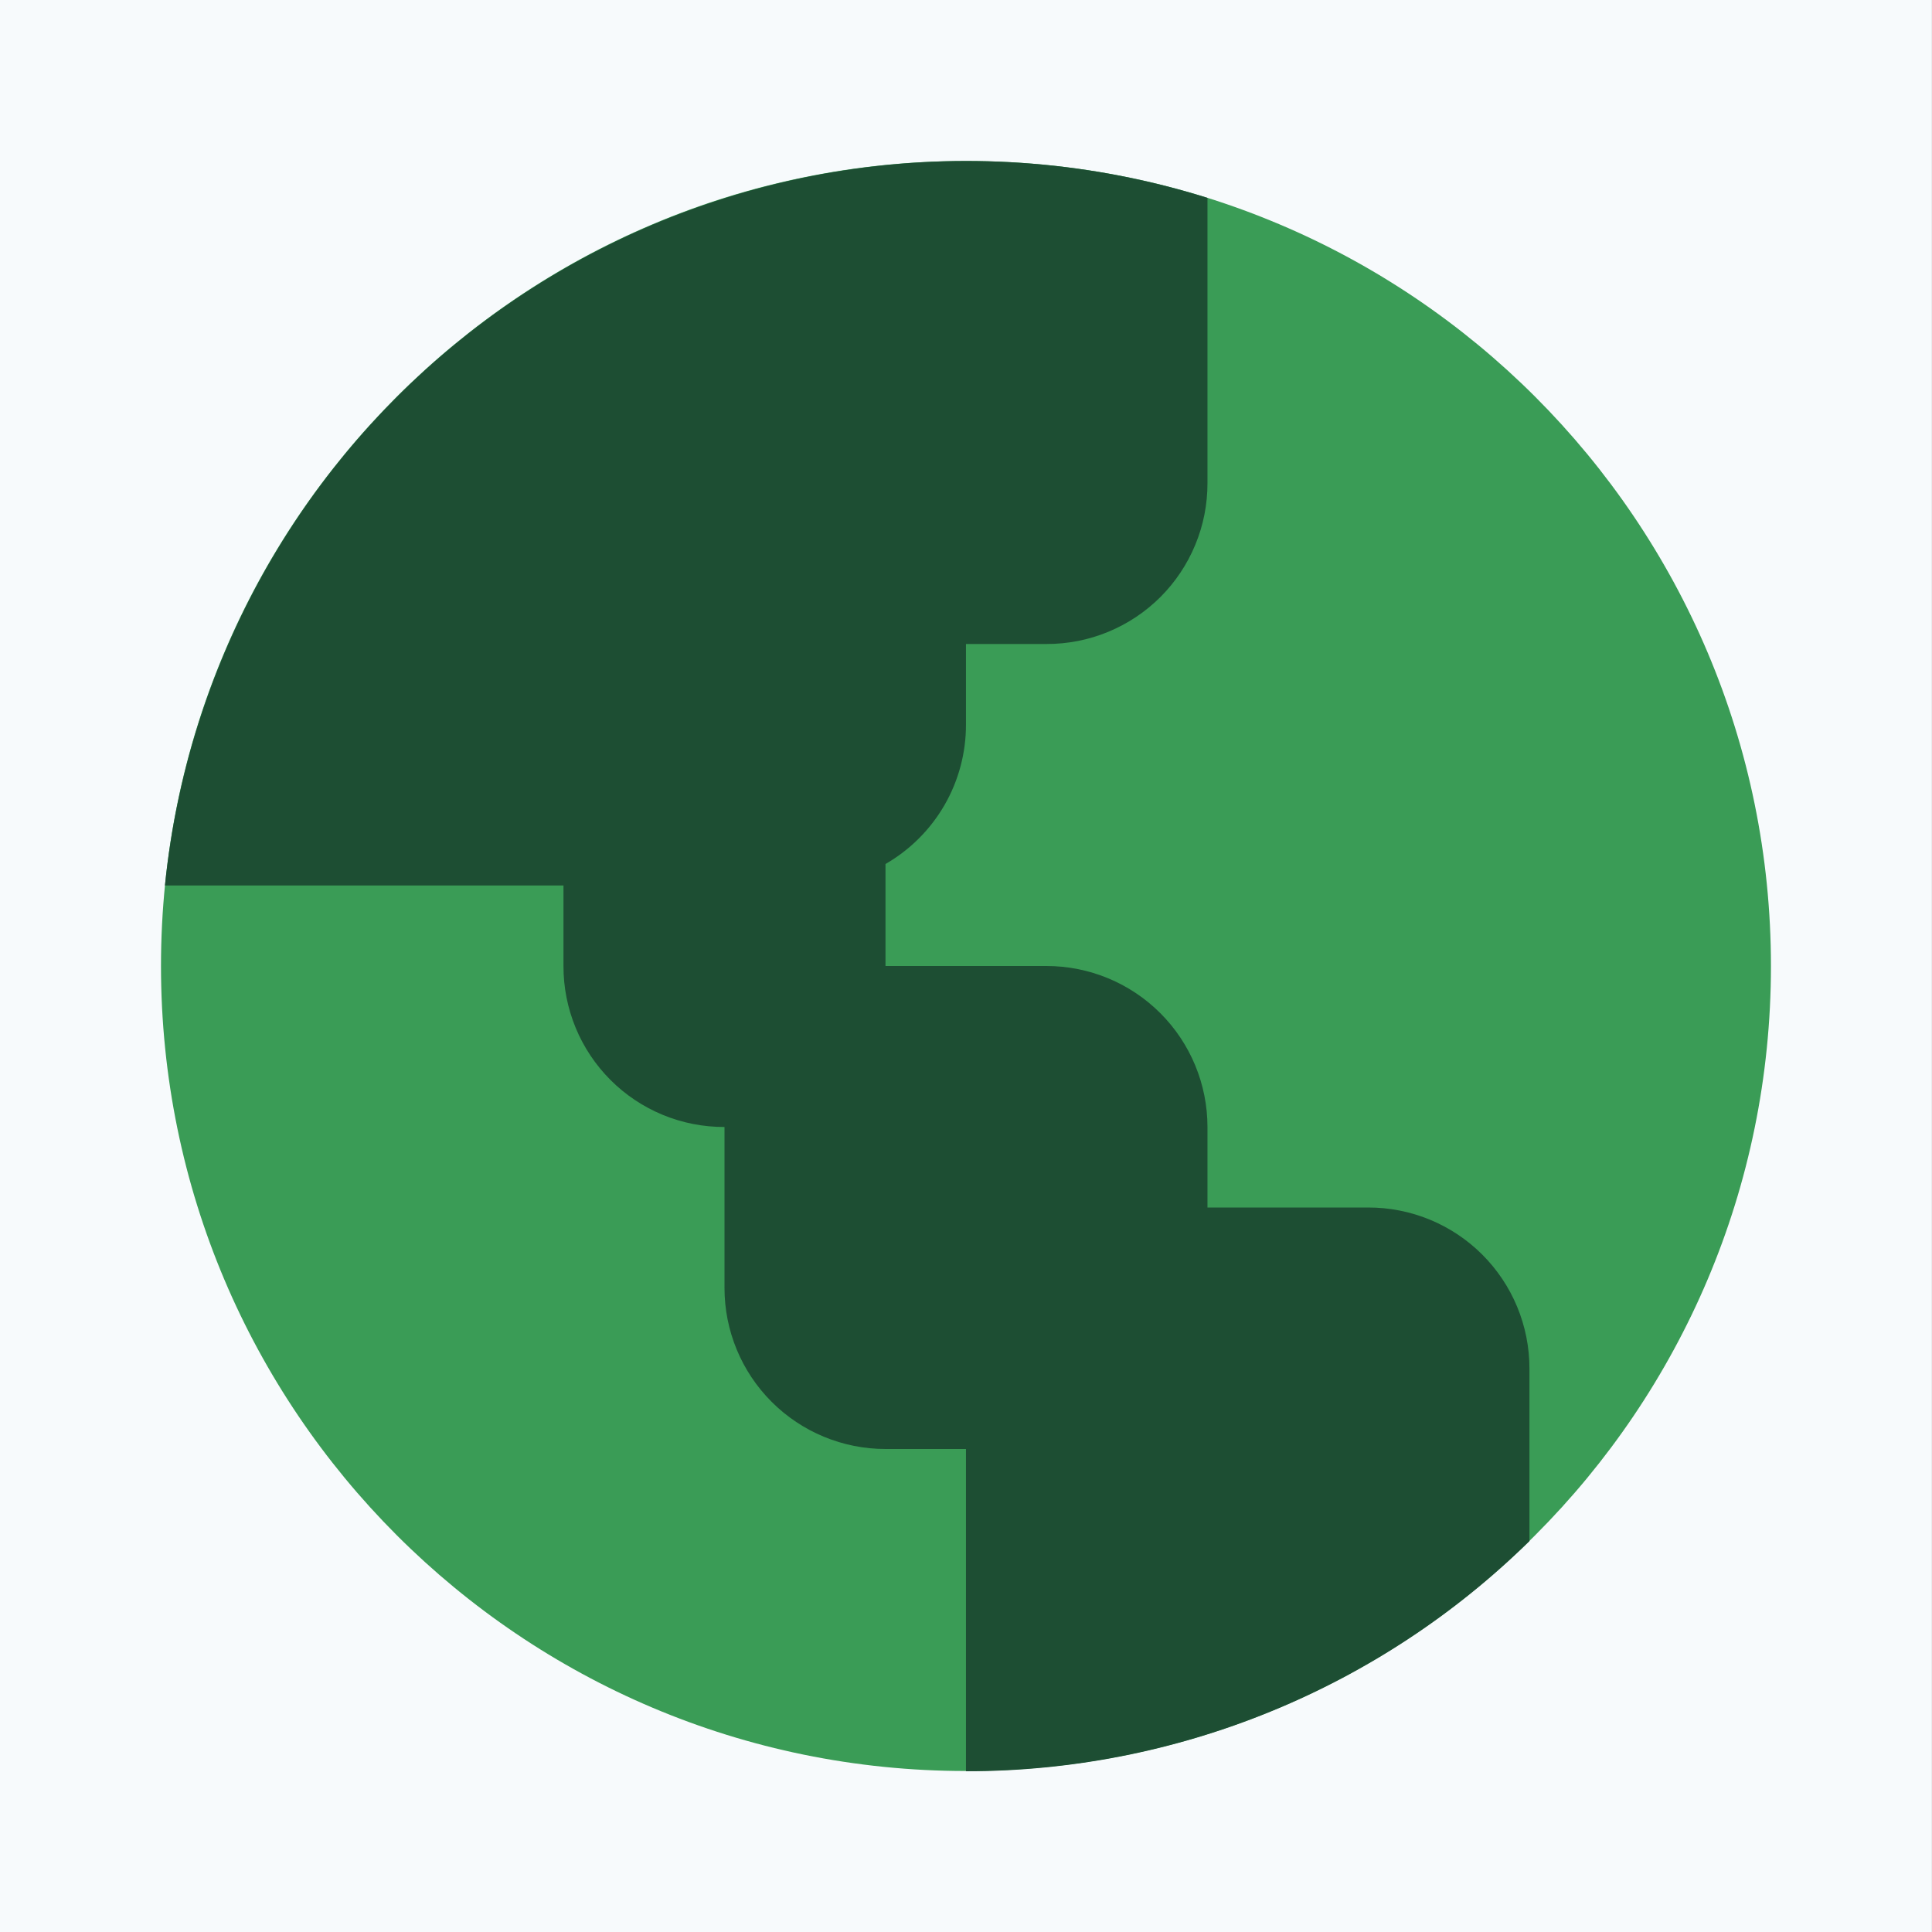
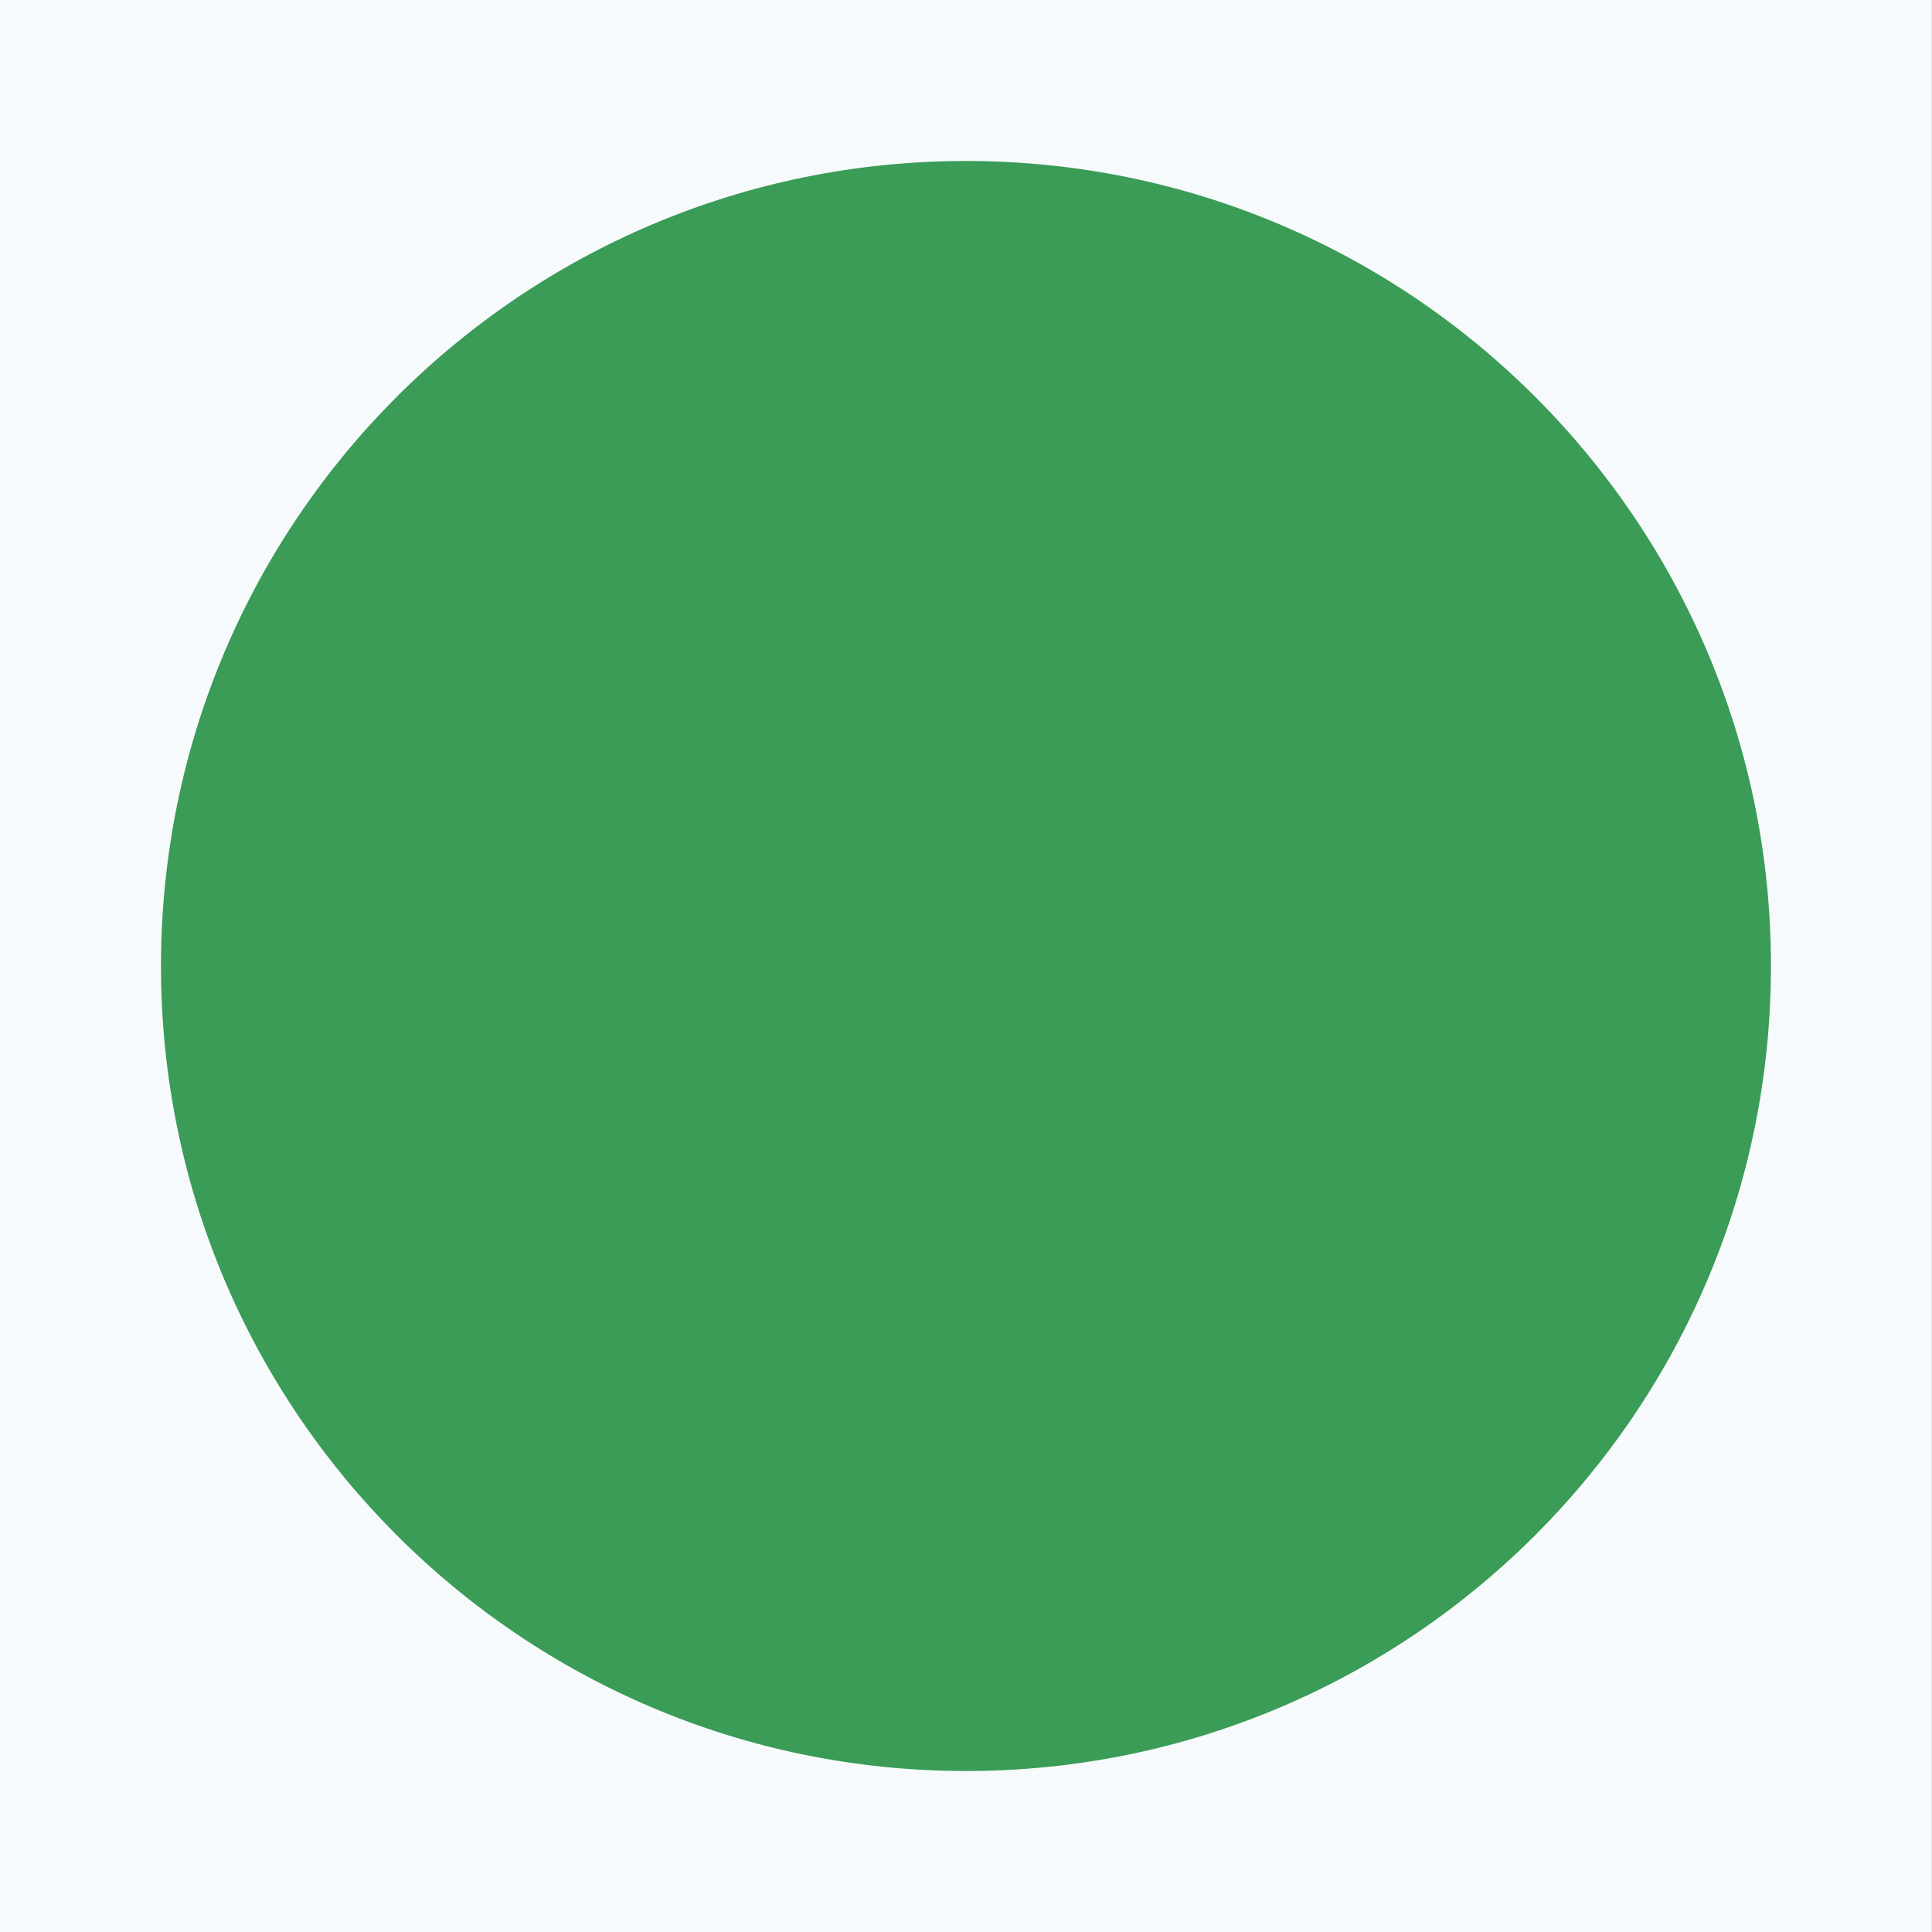
<svg xmlns="http://www.w3.org/2000/svg" width="64" height="64" viewBox="0 0 64 64" fill="none">
  <rect x="0" y="0" width="64" height="64" fill="#333333" stroke="none" />
  <path d="M63.998 0H0V64H63.998V0Z" fill="#F7FAFC" />
  <path d="M31.999 58.667C46.727 58.667 58.665 46.728 58.665 32C58.665 17.272 46.727 5.333 31.999 5.333C17.272 5.333 5.333 17.272 5.333 32C5.333 46.728 17.272 58.667 31.999 58.667Z" fill="#3A9C56" />
-   <path d="M5.464 29.333C5.863 25.392 7.135 21.59 9.186 18.202C11.237 14.813 14.017 11.924 17.323 9.743C20.629 7.562 24.379 6.145 28.302 5.593C32.224 5.042 36.219 5.37 39.999 6.555V16C40.001 16.701 39.865 17.395 39.597 18.043C39.33 18.691 38.937 19.28 38.442 19.776C37.946 20.271 37.357 20.664 36.709 20.931C36.061 21.199 35.367 21.335 34.666 21.333H31.999V24C32.001 24.937 31.756 25.858 31.288 26.669C30.819 27.481 30.145 28.154 29.333 28.621V32H34.666C36.08 32 37.437 32.562 38.437 33.562C39.437 34.562 39.999 35.919 39.999 37.333V40H45.316C46.018 39.998 46.713 40.134 47.362 40.401C48.011 40.668 48.601 41.061 49.098 41.556C49.594 42.052 49.989 42.64 50.258 43.289C50.527 43.937 50.665 44.632 50.665 45.333V51.051C45.686 55.945 38.981 58.683 31.999 58.675V48H29.333C27.918 48 26.562 47.438 25.562 46.438C24.561 45.438 24 44.081 24 42.667V37.333C23.299 37.335 22.604 37.199 21.956 36.932C21.308 36.664 20.719 36.272 20.224 35.776C19.728 35.28 19.335 34.691 19.068 34.043C18.801 33.395 18.664 32.701 18.666 32V29.333H5.464Z" fill="#1D4E33" />
</svg>